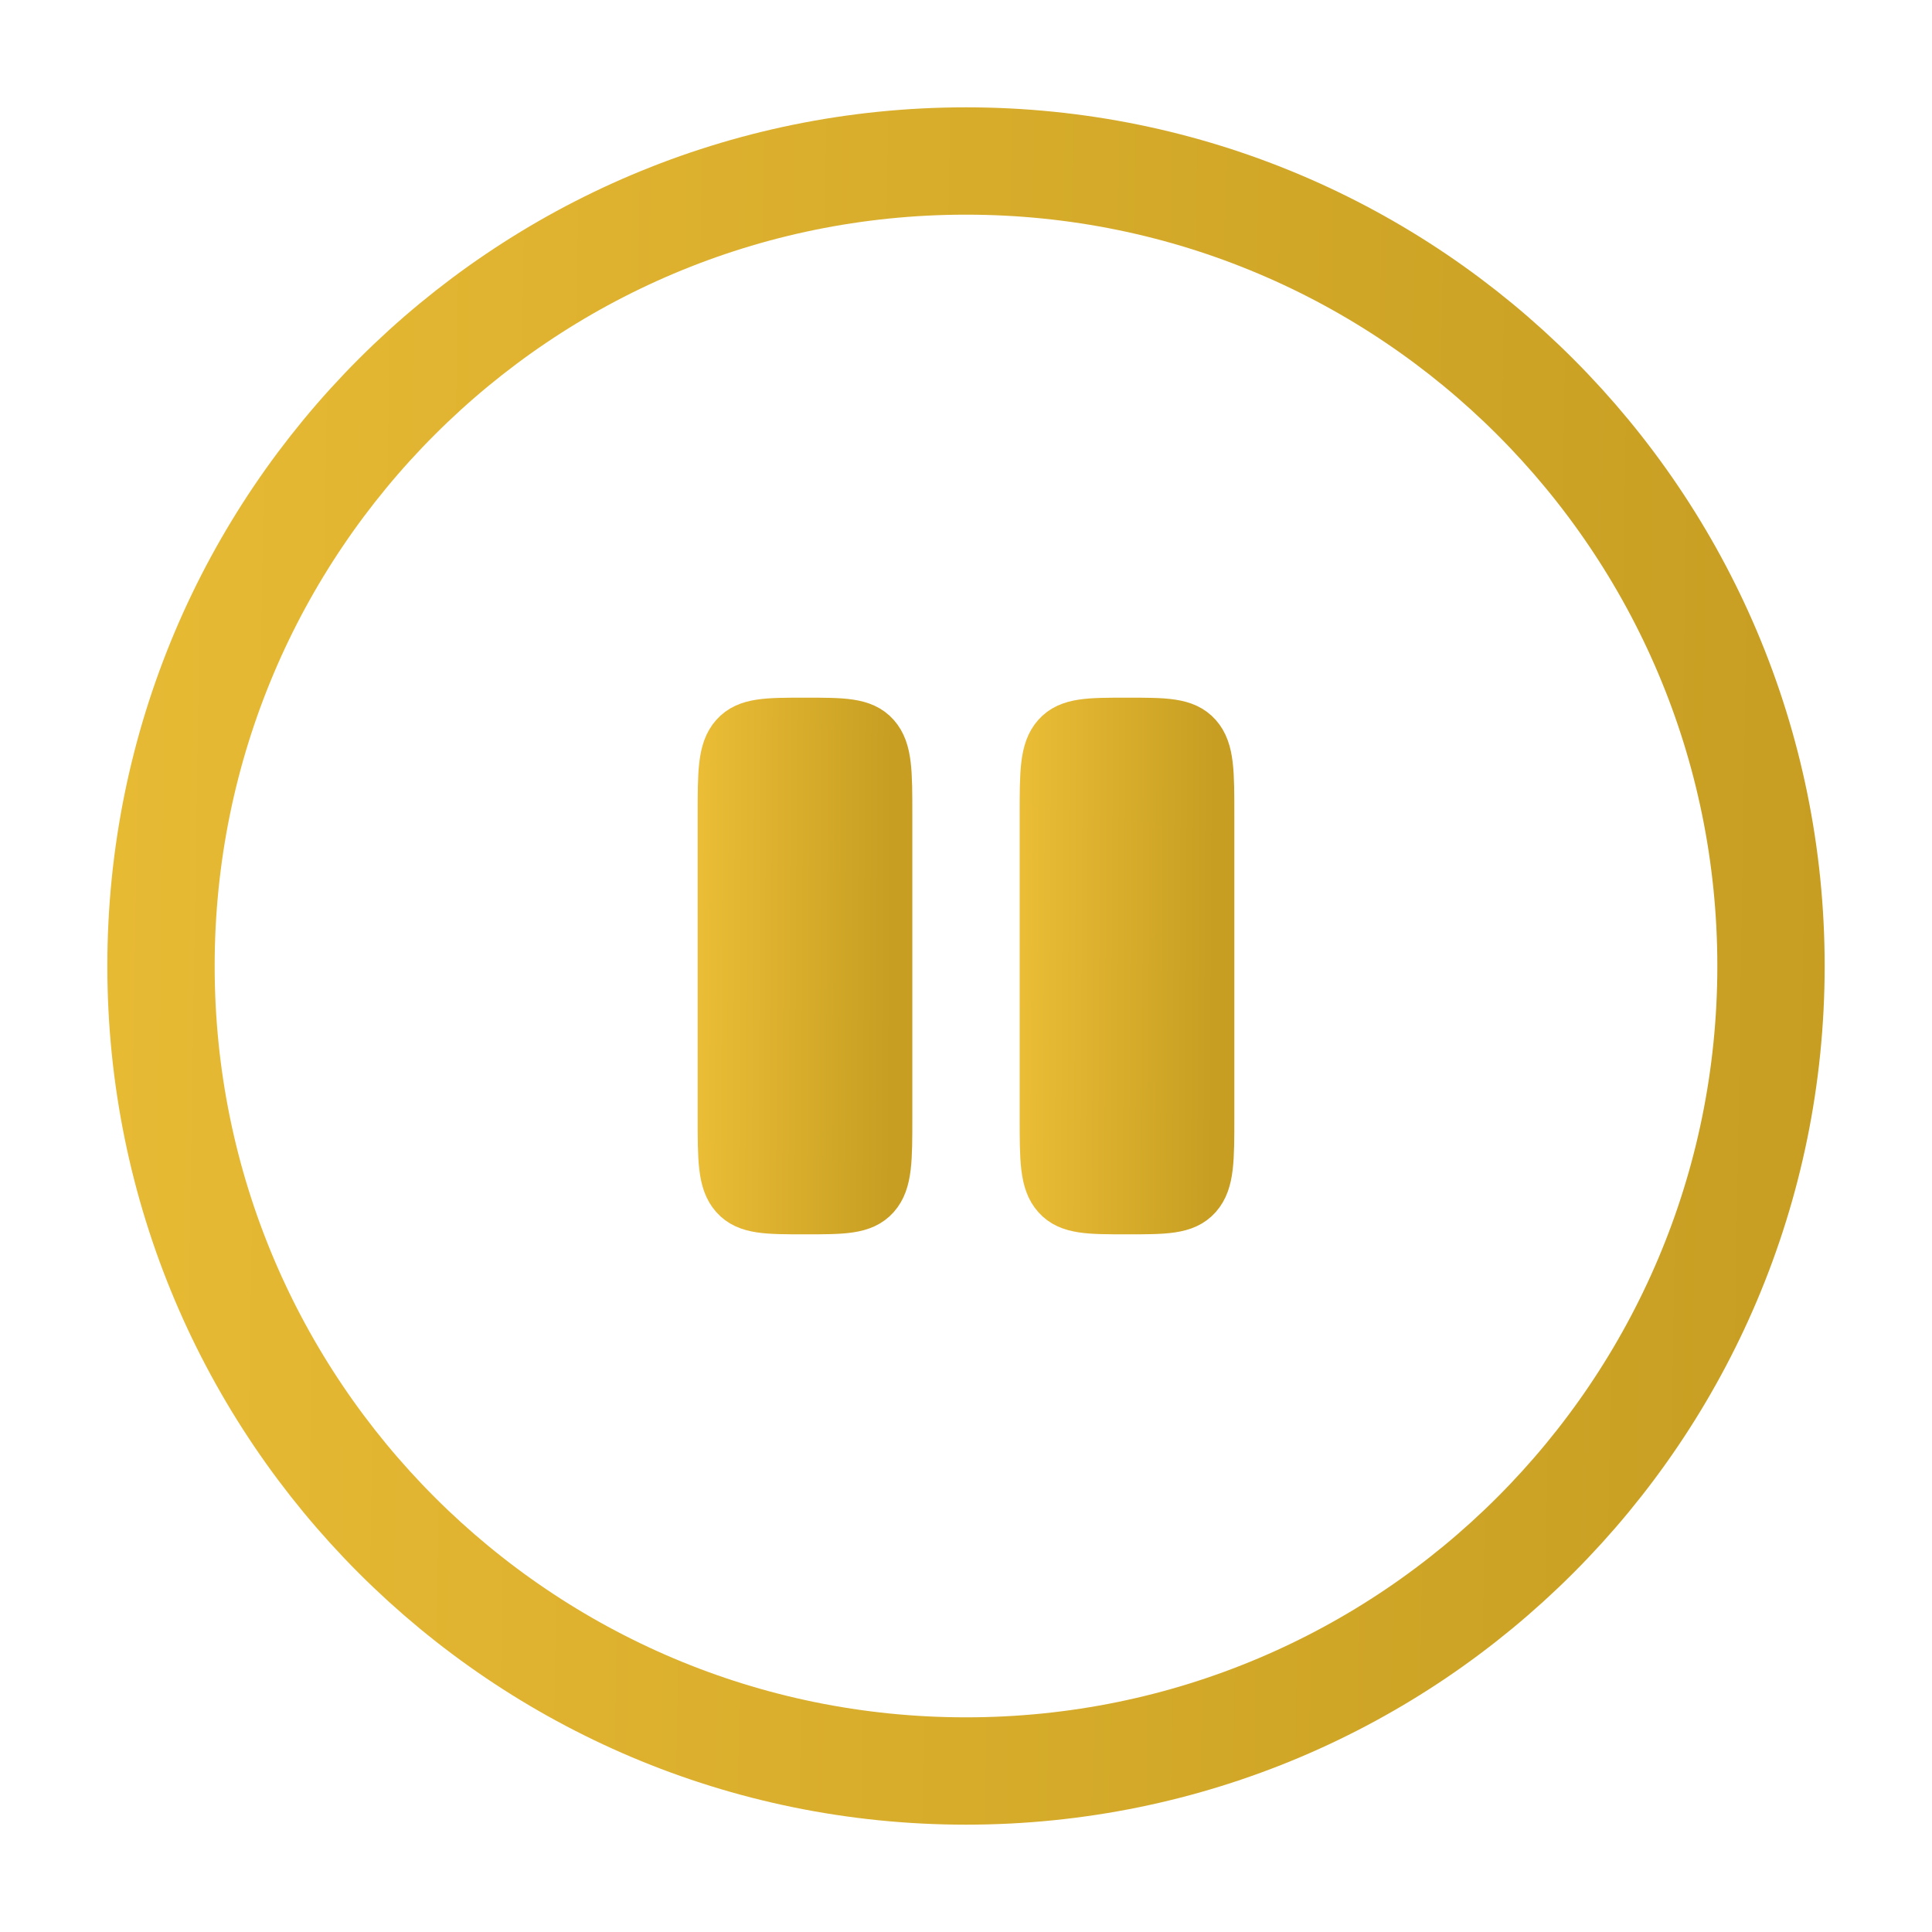
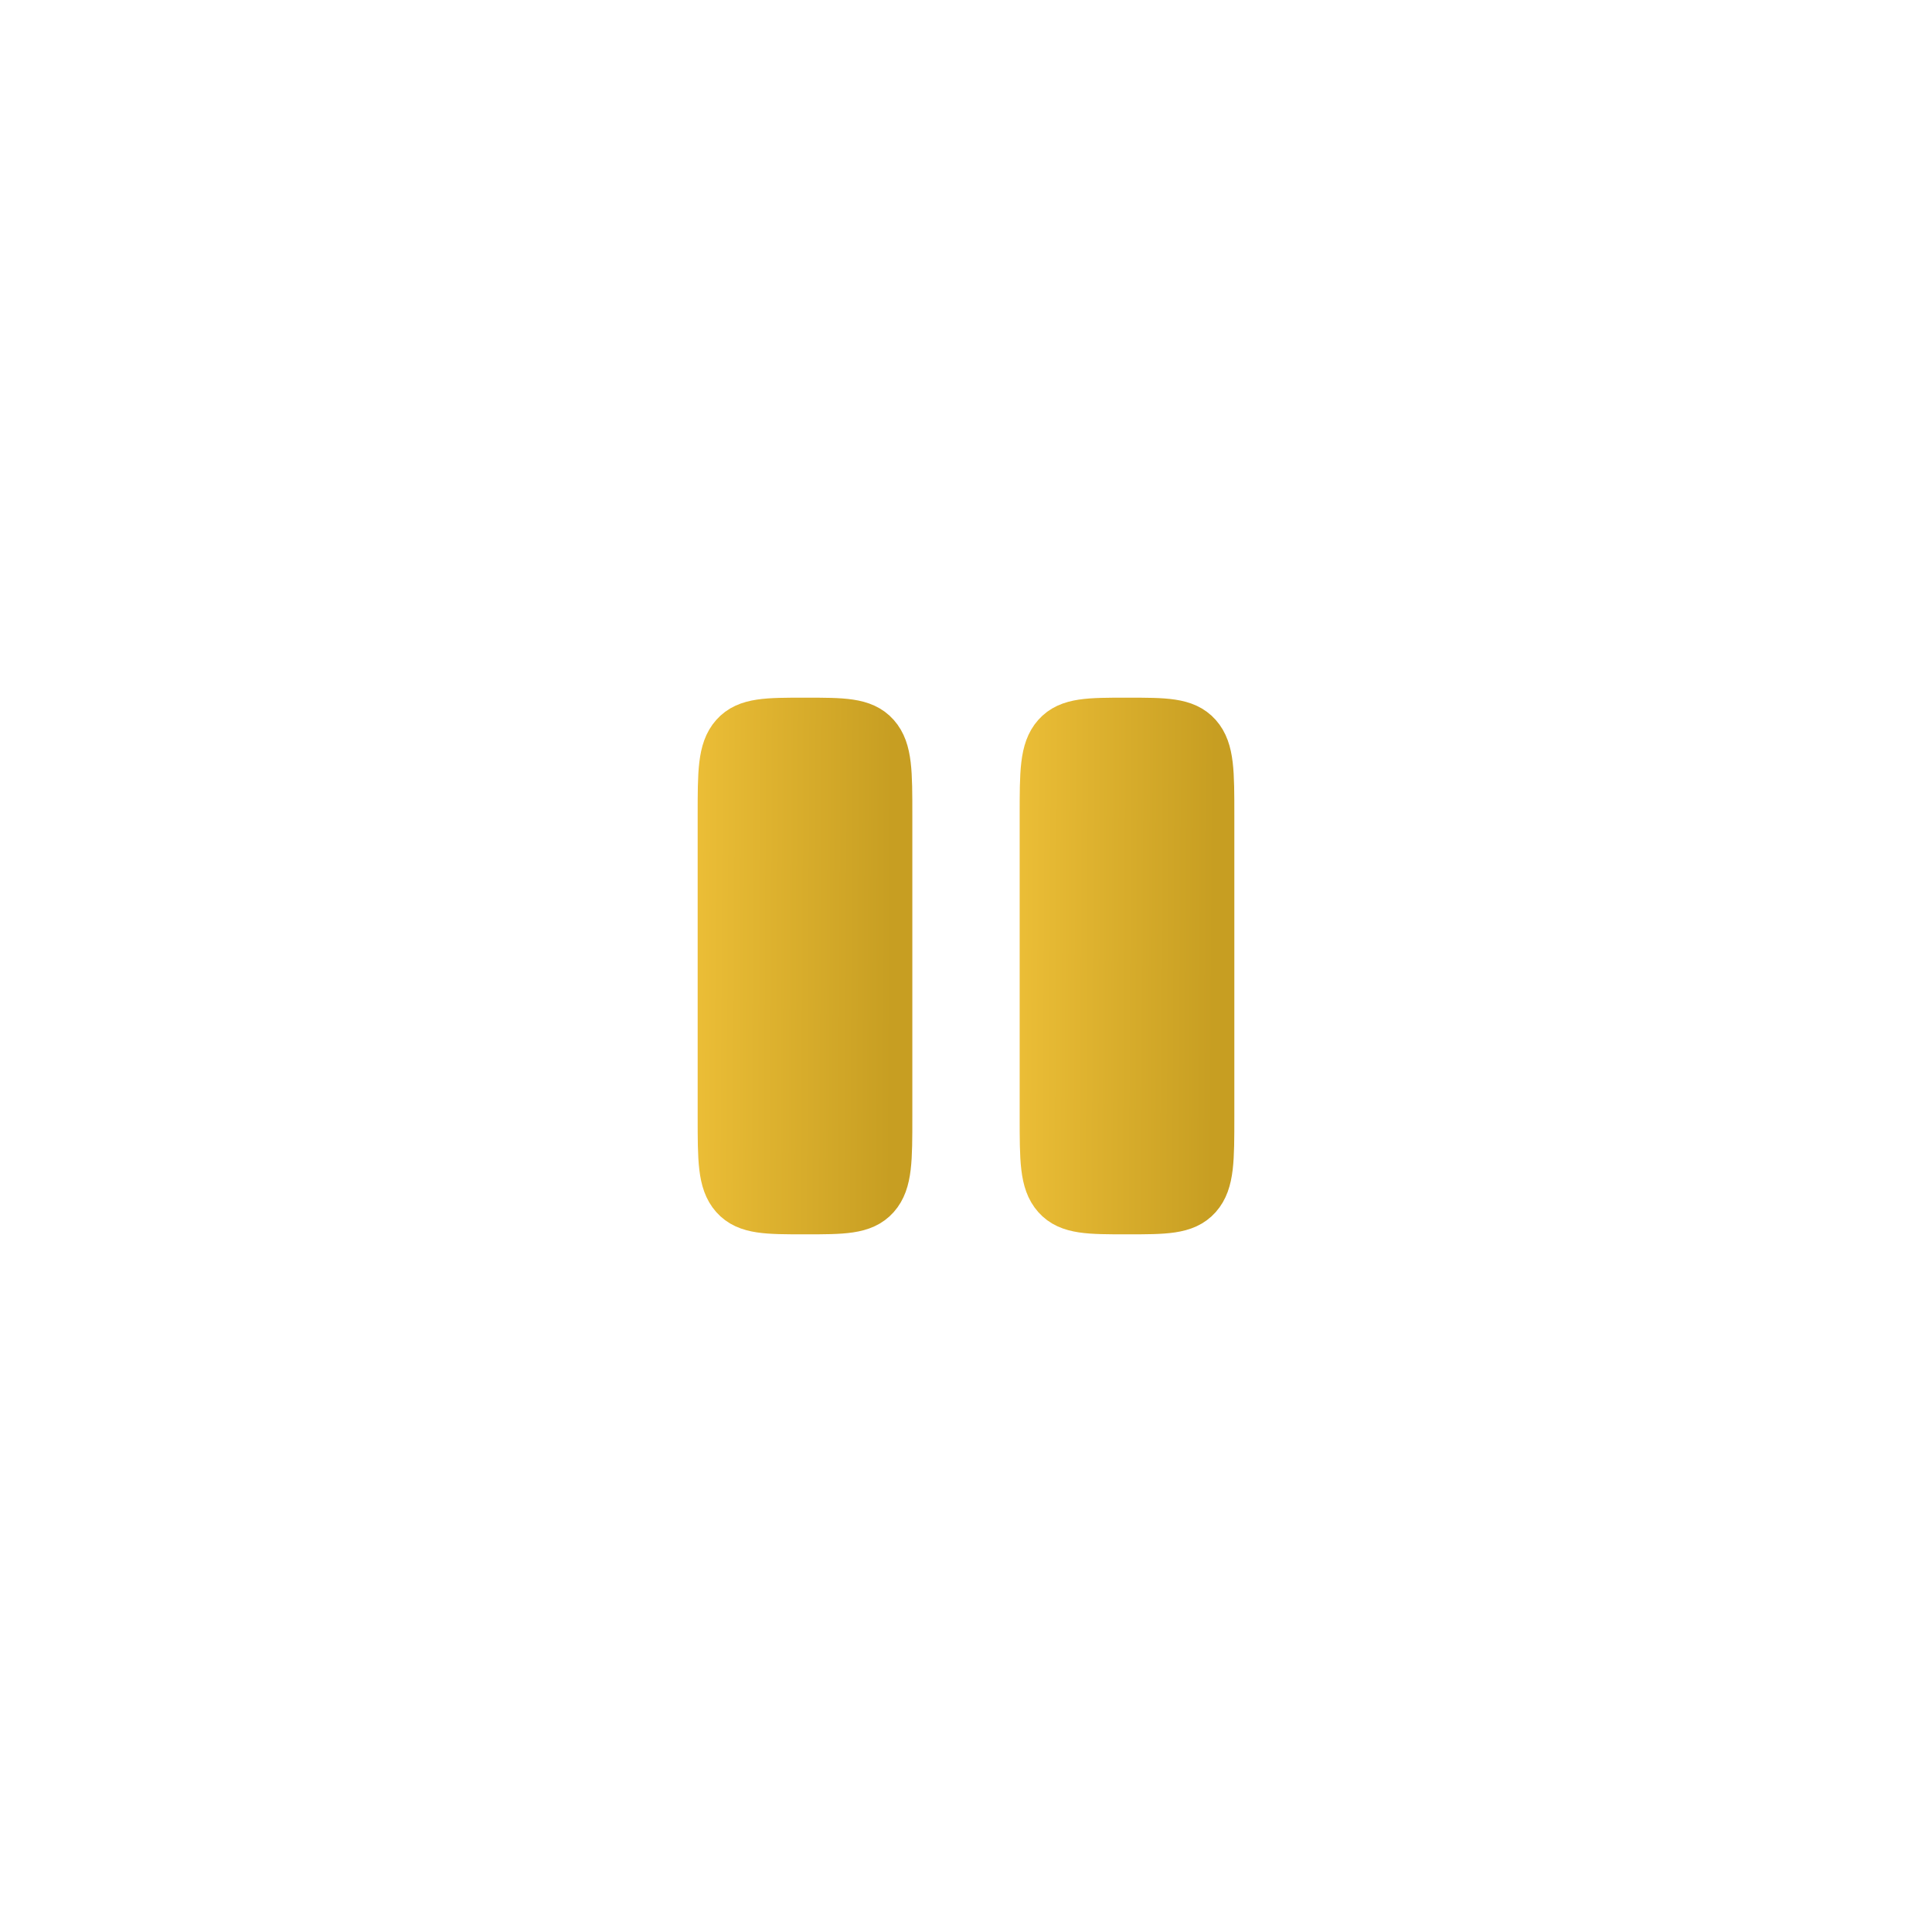
<svg xmlns="http://www.w3.org/2000/svg" width="36" height="36" fill="none">
-   <path d="M13.5 15.188C13.5 14.392 13.5 13.994 13.72 13.747C13.939 13.5 14.293 13.5 15 13.5C15.707 13.5 16.061 13.5 16.28 13.747C16.5 13.994 16.5 14.392 16.5 15.188V20.812C16.5 21.608 16.5 22.006 16.28 22.253C16.061 22.5 15.707 22.5 15 22.5C14.293 22.5 13.939 22.5 13.72 22.253C13.5 22.006 13.5 21.608 13.5 20.812V15.188Z" fill="url(#A)" stroke="url(#A)" />
+   <path d="M13.5 15.188C13.5 14.392 13.5 13.994 13.72 13.747C13.939 13.5 14.293 13.5 15 13.5C15.707 13.5 16.061 13.5 16.28 13.747C16.5 13.994 16.5 14.392 16.5 15.188V20.812C16.5 21.608 16.5 22.006 16.28 22.253C16.061 22.5 15.707 22.5 15 22.5C14.293 22.5 13.939 22.5 13.72 22.253C13.5 22.006 13.5 21.608 13.5 20.812V15.188" fill="url(#A)" stroke="url(#A)" />
  <path d="M19.5 15.188C19.5 14.392 19.5 13.994 19.72 13.747C19.939 13.5 20.293 13.5 21 13.5C21.707 13.5 22.061 13.5 22.28 13.747C22.5 13.994 22.5 14.392 22.5 15.188V20.812C22.5 21.608 22.5 22.006 22.28 22.253C22.061 22.5 21.707 22.5 21 22.5C20.293 22.5 19.939 22.5 19.72 22.253C19.5 22.006 19.5 21.608 19.5 20.812V15.188Z" fill="url(#B)" stroke="url(#B)" />
-   <path d="M18 33C26.284 33 33 26.284 33 18C33 9.716 26.284 3 18 3C9.716 3 3 9.716 3 18C3 26.284 9.716 33 18 33Z" stroke="url(#C)" stroke-width="2" />
  <defs>
    <style>@import url('../font.css');</style>
    <linearGradient id="A" x1="12.75" y1="7.833" x2="16.671" y2="7.854" gradientUnits="userSpaceOnUse">
      <stop stop-color="#eec038" />
      <stop offset="1" stop-color="#c79e22" />
    </linearGradient>
    <linearGradient id="B" x1="18.75" y1="7.833" x2="22.671" y2="7.854" gradientUnits="userSpaceOnUse">
      <stop stop-color="#eec038" />
      <stop offset="1" stop-color="#c79e22" />
    </linearGradient>
    <linearGradient id="C" x1="-4.5" y1="-15.889" x2="34.701" y2="-15.267" gradientUnits="userSpaceOnUse">
      <stop stop-color="#eec038" />
      <stop offset="1" stop-color="#c79e22" />
    </linearGradient>
  </defs>
</svg>